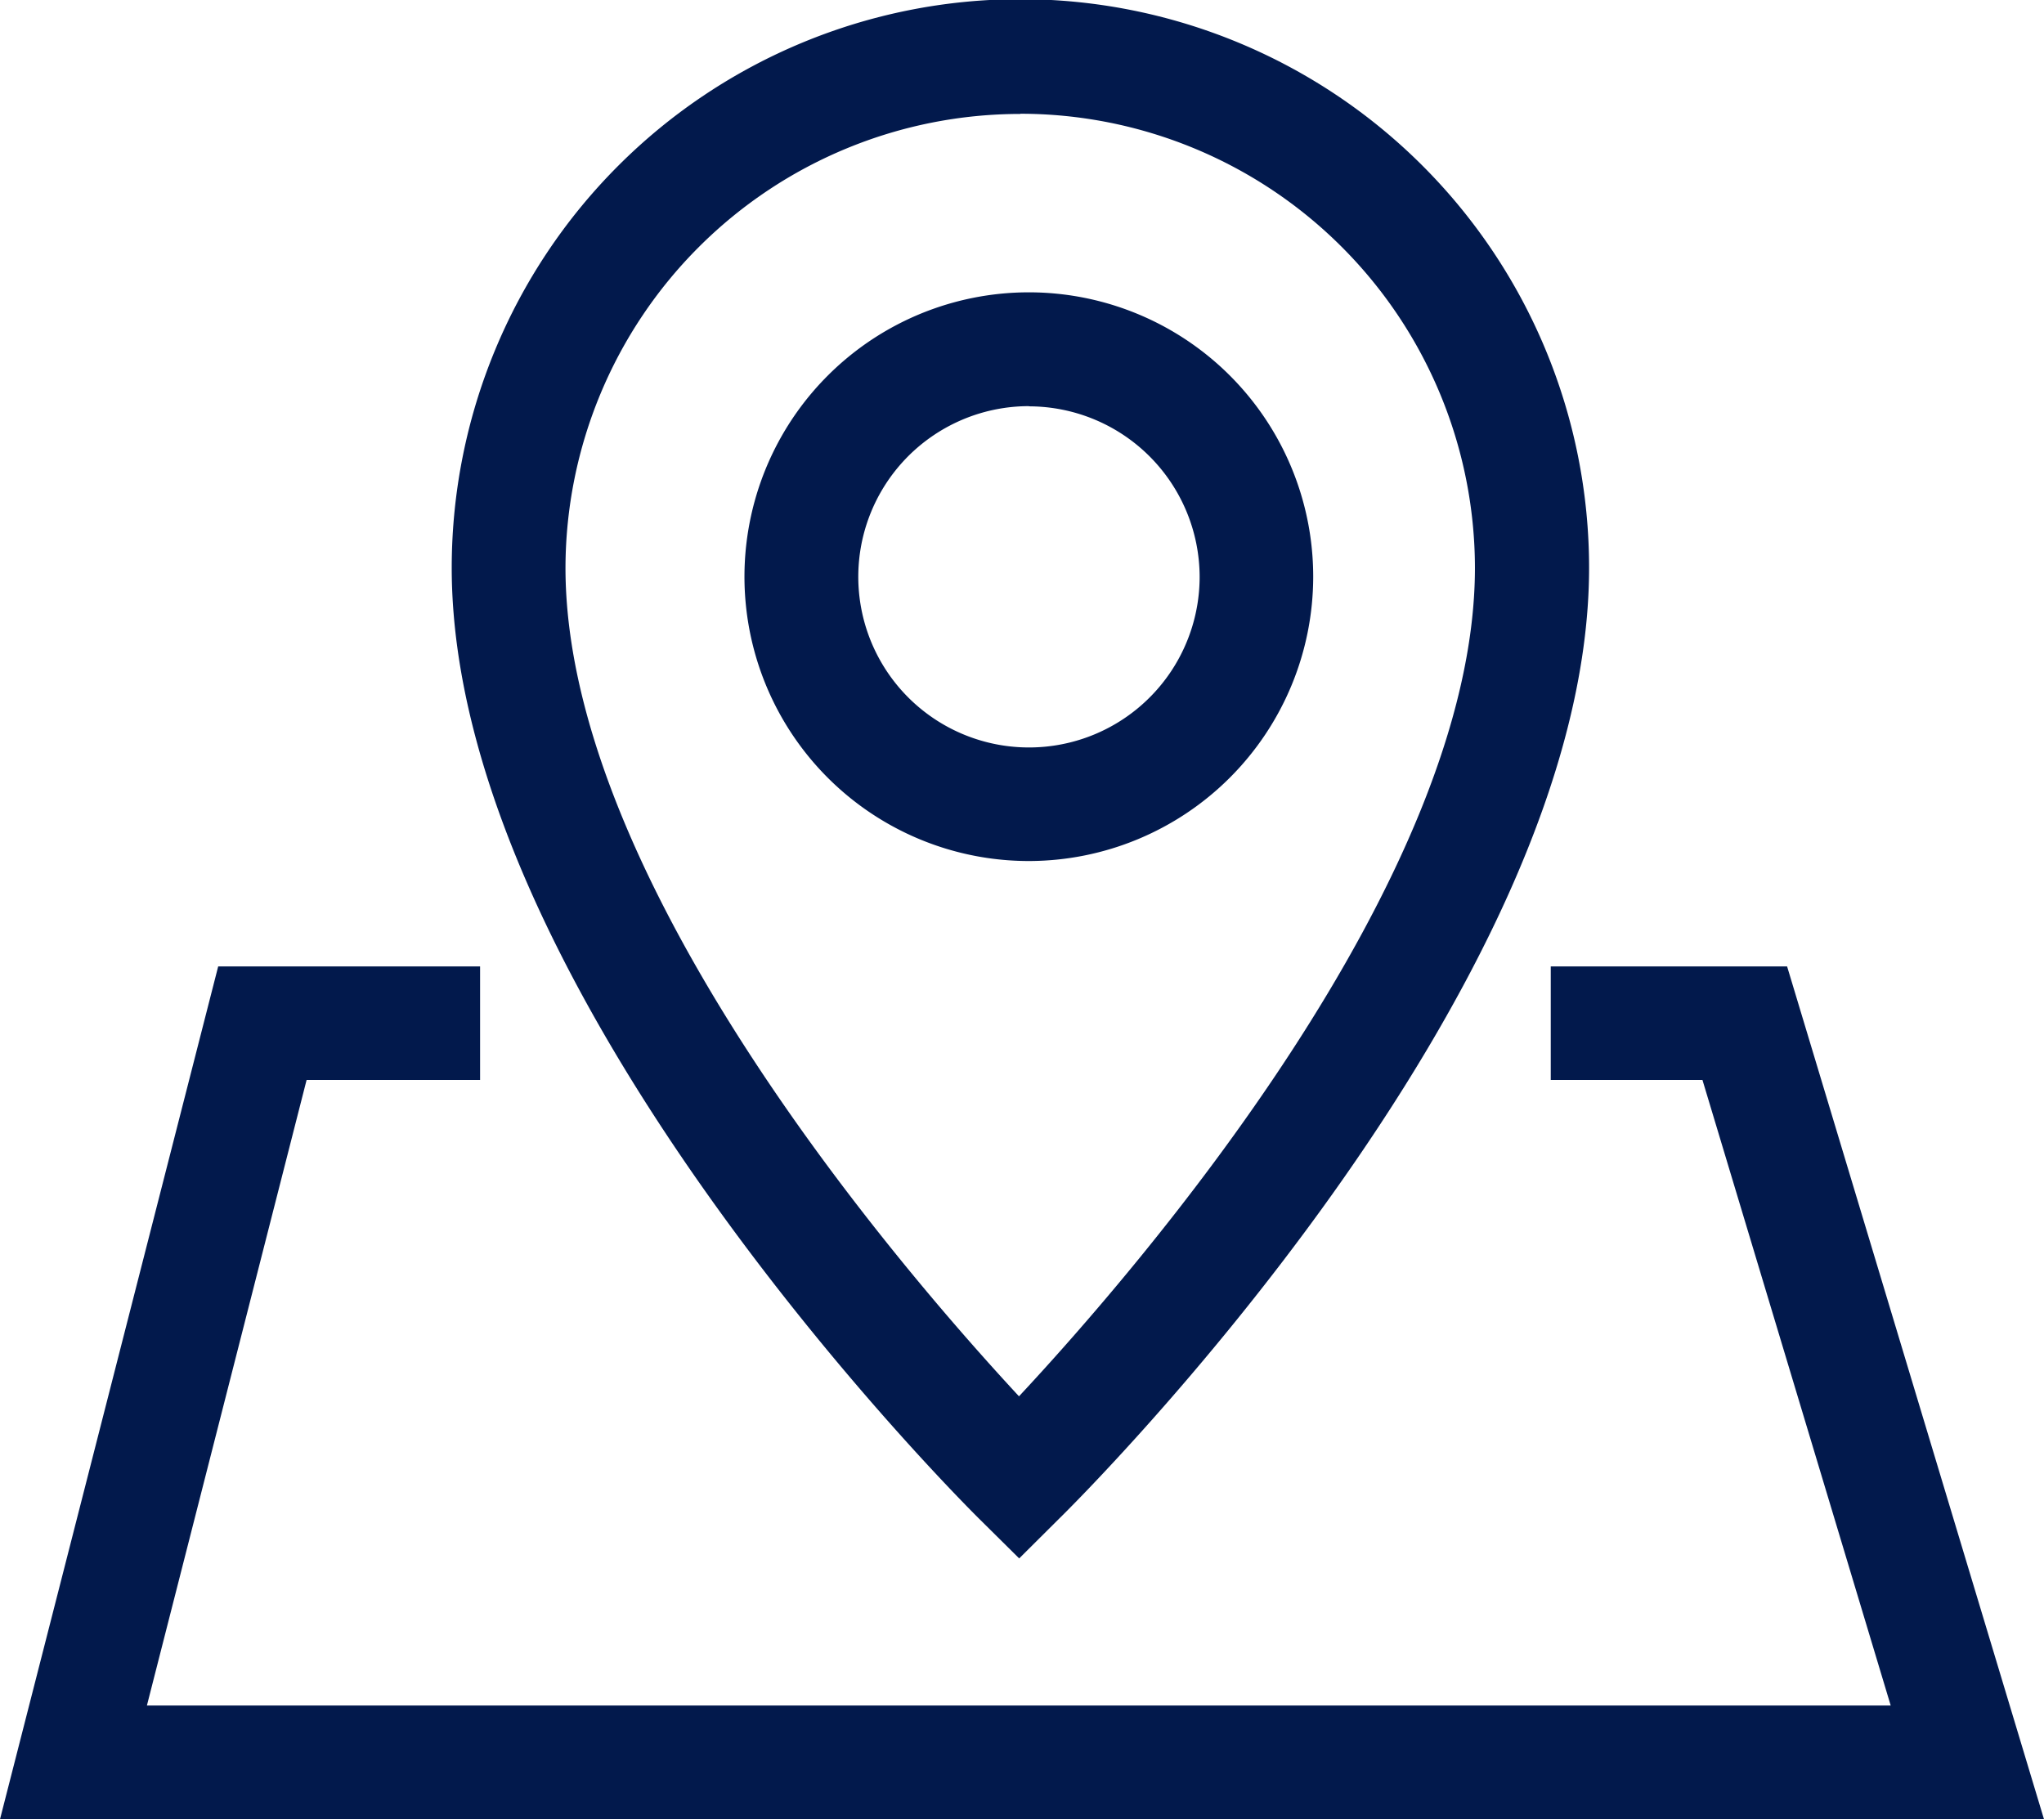
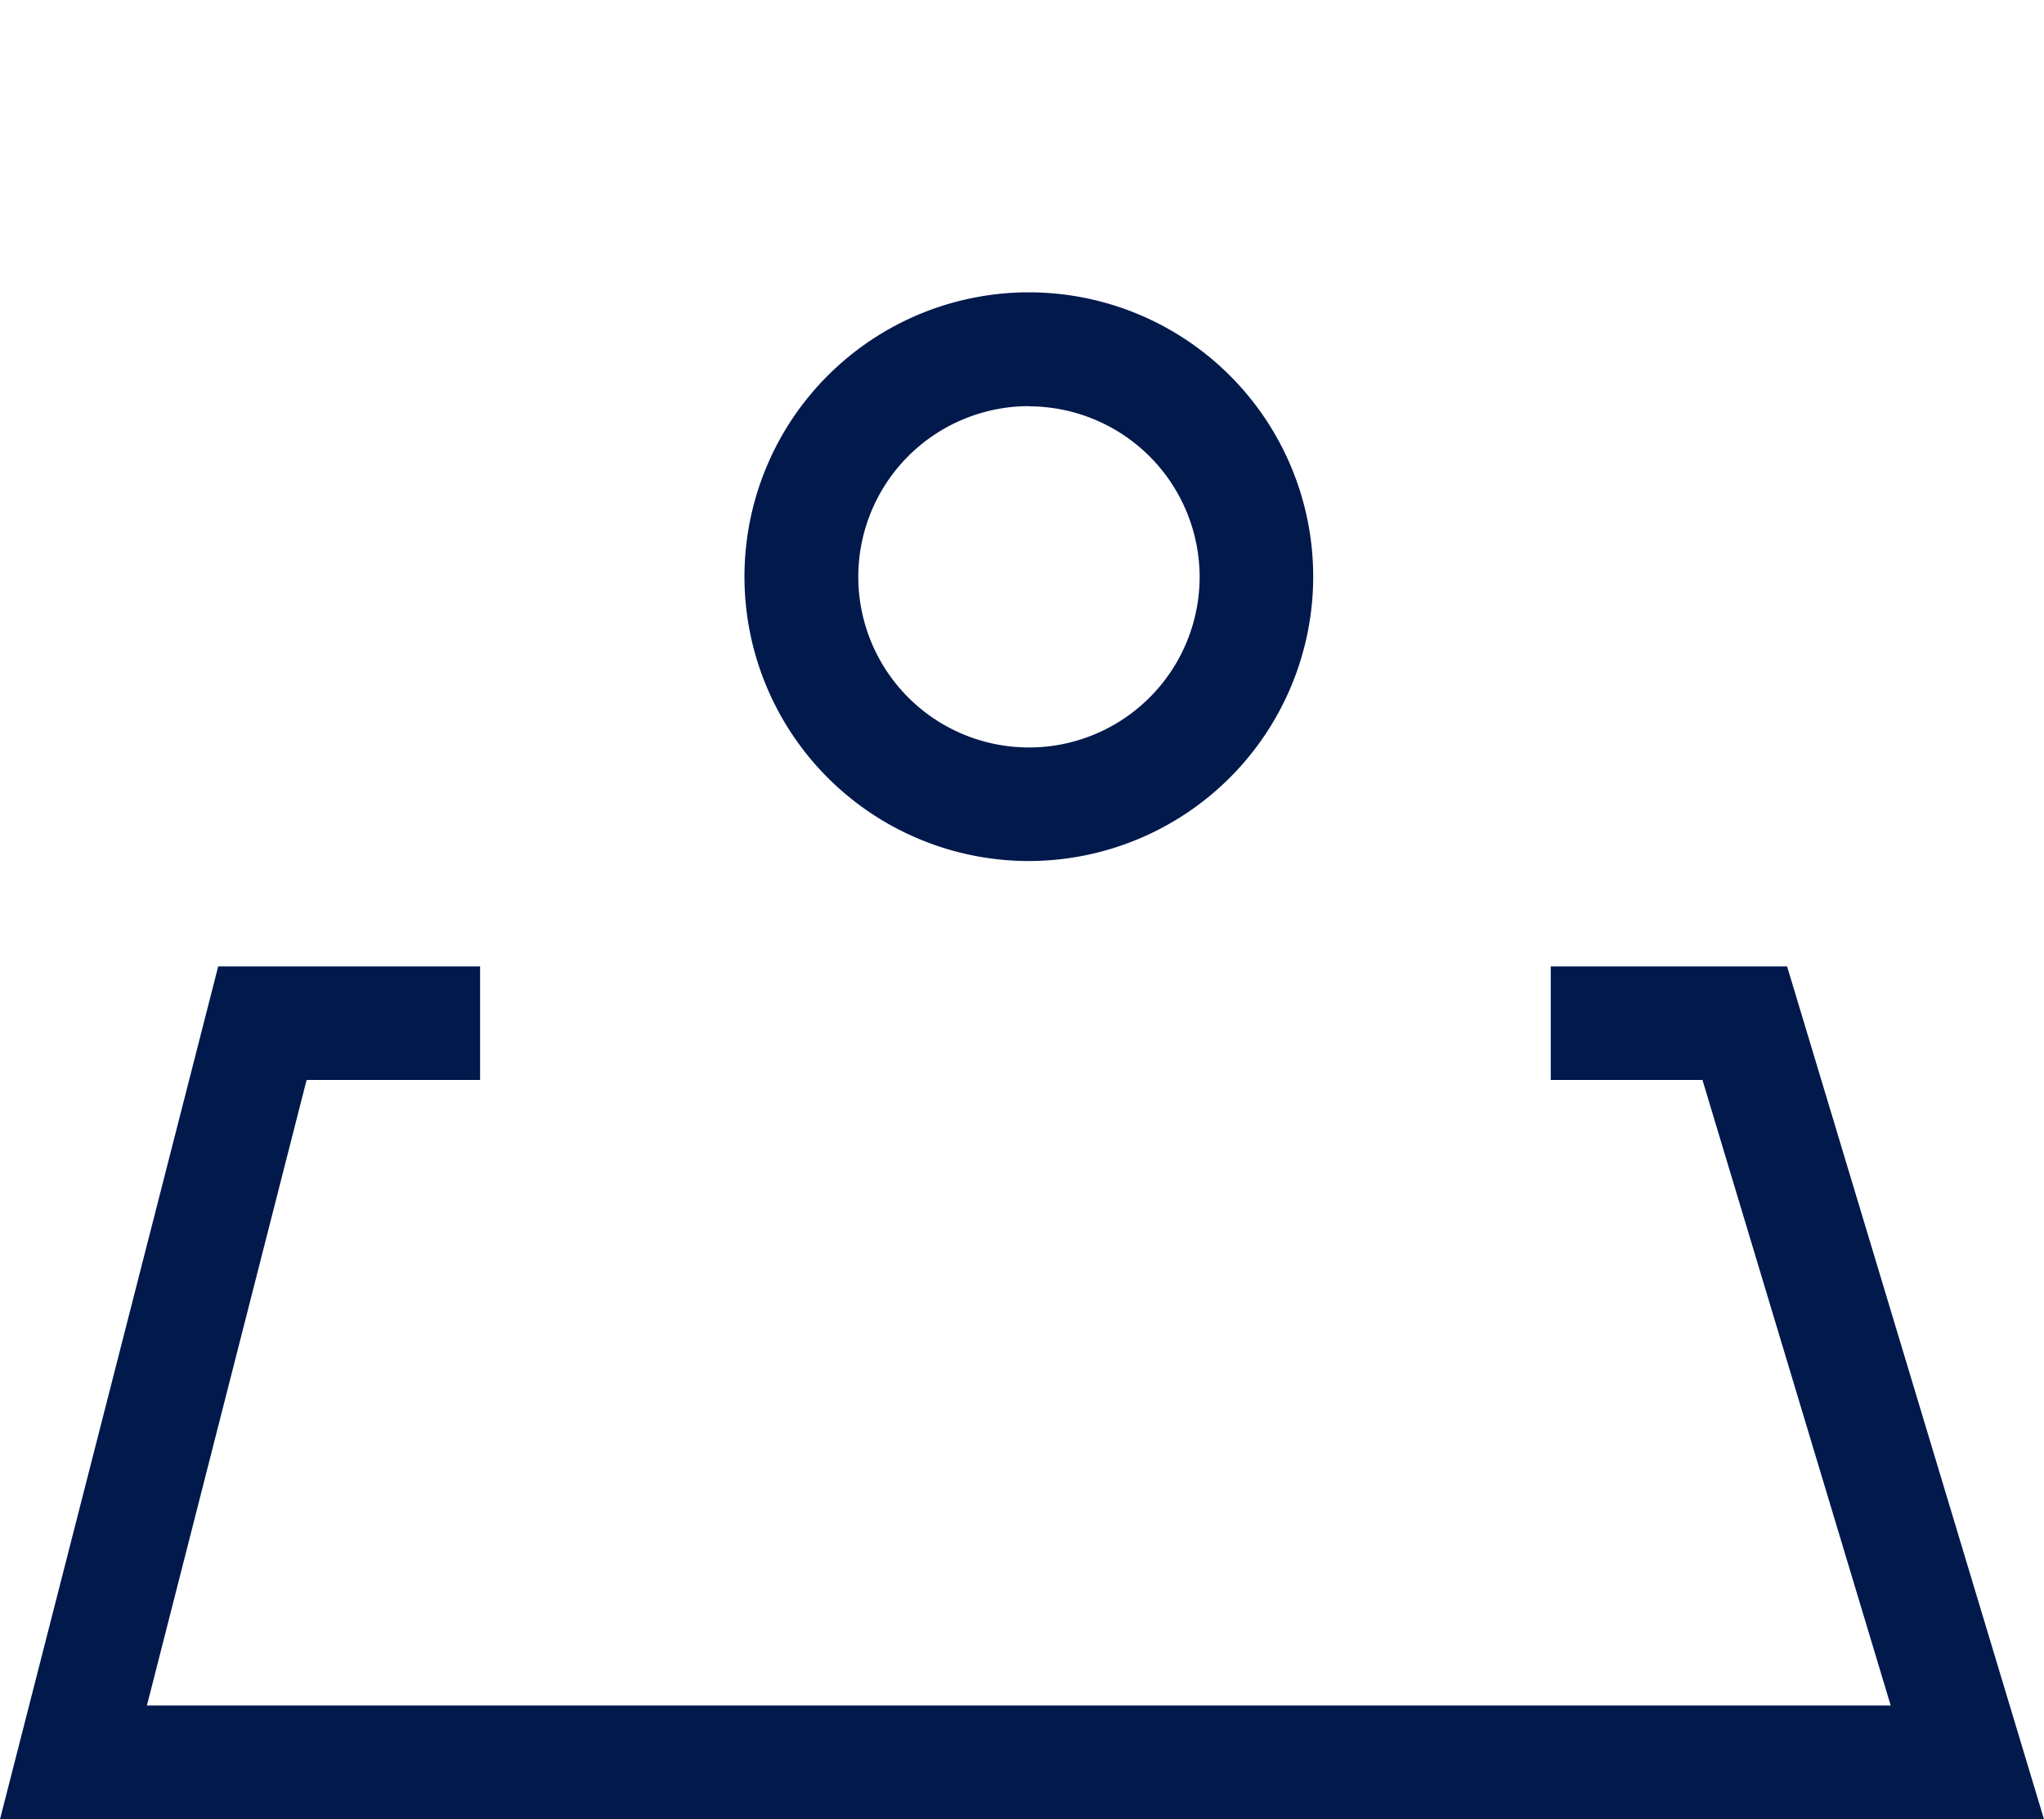
<svg xmlns="http://www.w3.org/2000/svg" id="地址" width="32" height="28.484" viewBox="0 0 32 28.484">
  <path id="Path_15710" data-name="Path 15710" d="M32,561.353H0L3.416,548h4.1v1.778H4.8l-2.5,9.794H29.6l-2.947-9.794H24.278V548h3.7Z" transform="translate(0 -532.869)" fill="#02194c" />
-   <path id="Path_15711" data-name="Path 15711" d="M235.184,88.2l-.625-.619c-.337-.334-8.259-8.256-8.259-14.891a8.9,8.9,0,0,1,17.806,0c0,6.637-7.956,14.556-8.3,14.891Zm.019-22.616a7.121,7.121,0,0,0-7.122,7.106c0,4.894,5.262,10.991,7.1,12.972,1.847-1.981,7.138-8.084,7.138-12.972A7.119,7.119,0,0,0,235.2,65.581Z" transform="translate(-219.228 -63.8)" fill="#02194c" />
  <path id="Path_15712" data-name="Path 15712" d="M377.55,219.3A4.452,4.452,0,1,1,382,214.85,4.456,4.456,0,0,1,377.55,219.3Zm0-7.122a2.672,2.672,0,1,0,2.672,2.669A2.675,2.675,0,0,0,377.55,212.181Z" transform="translate(-361.441 -205.819)" fill="#02194c" />
</svg>